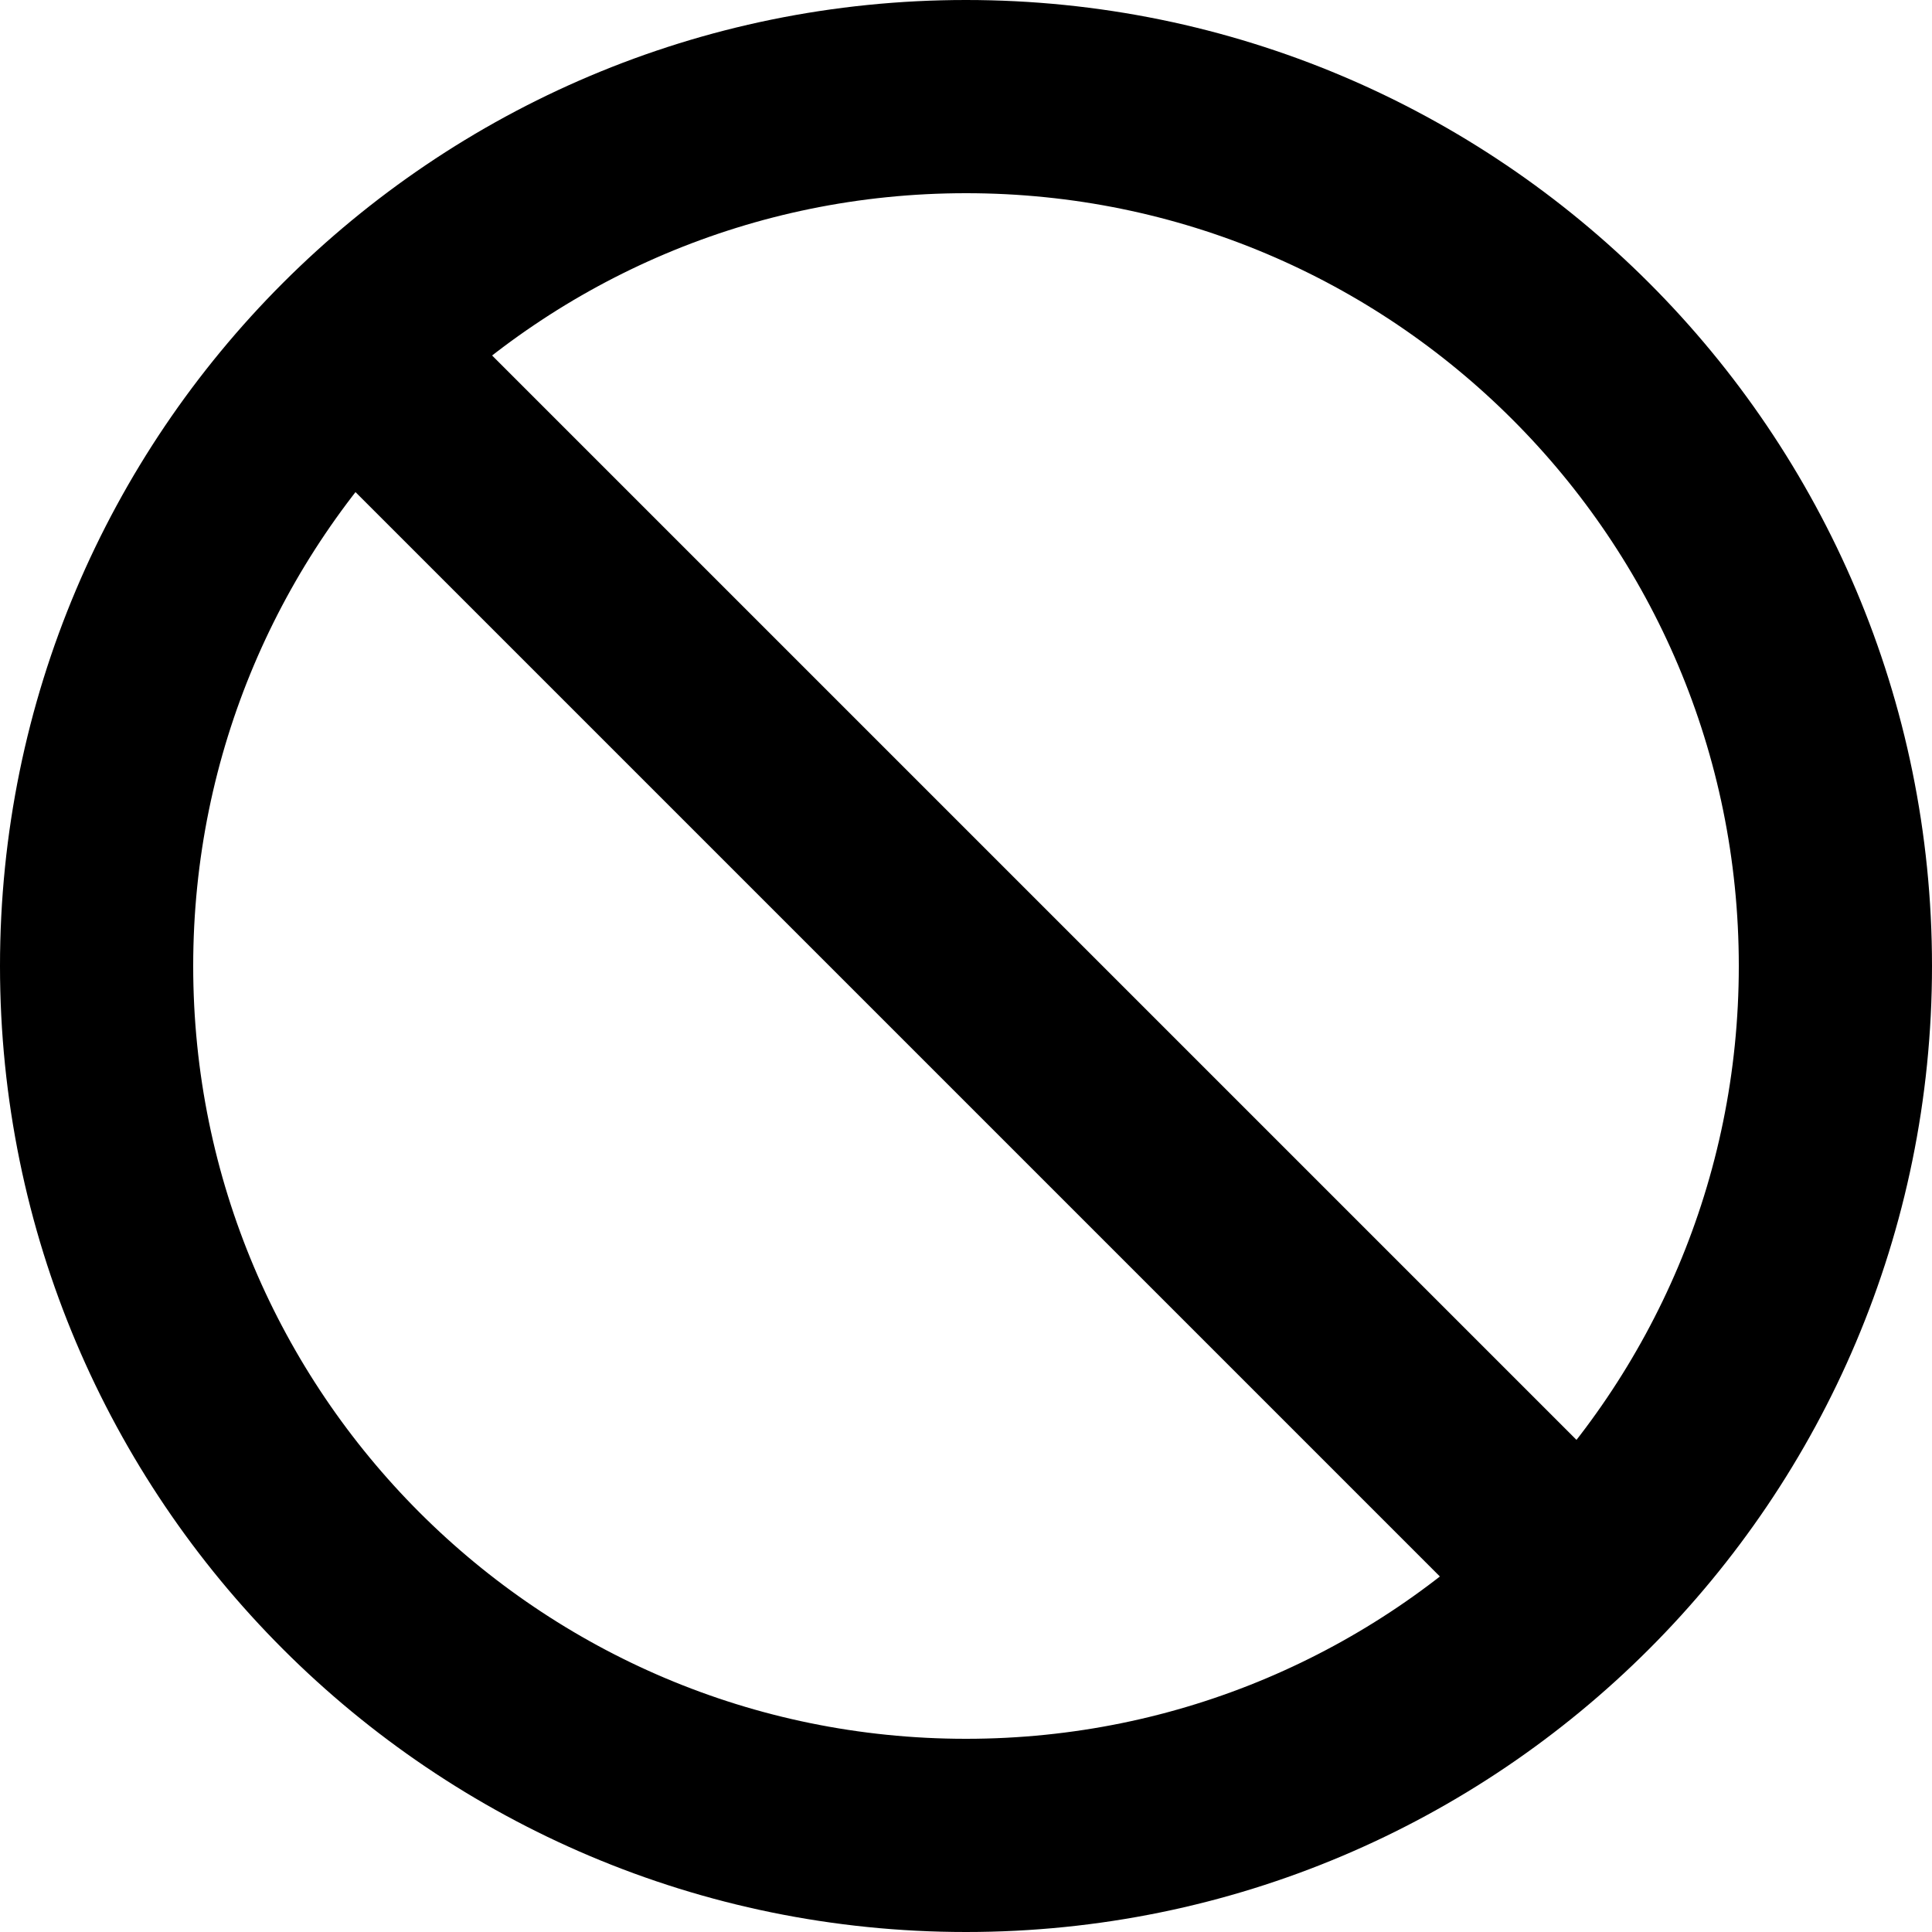
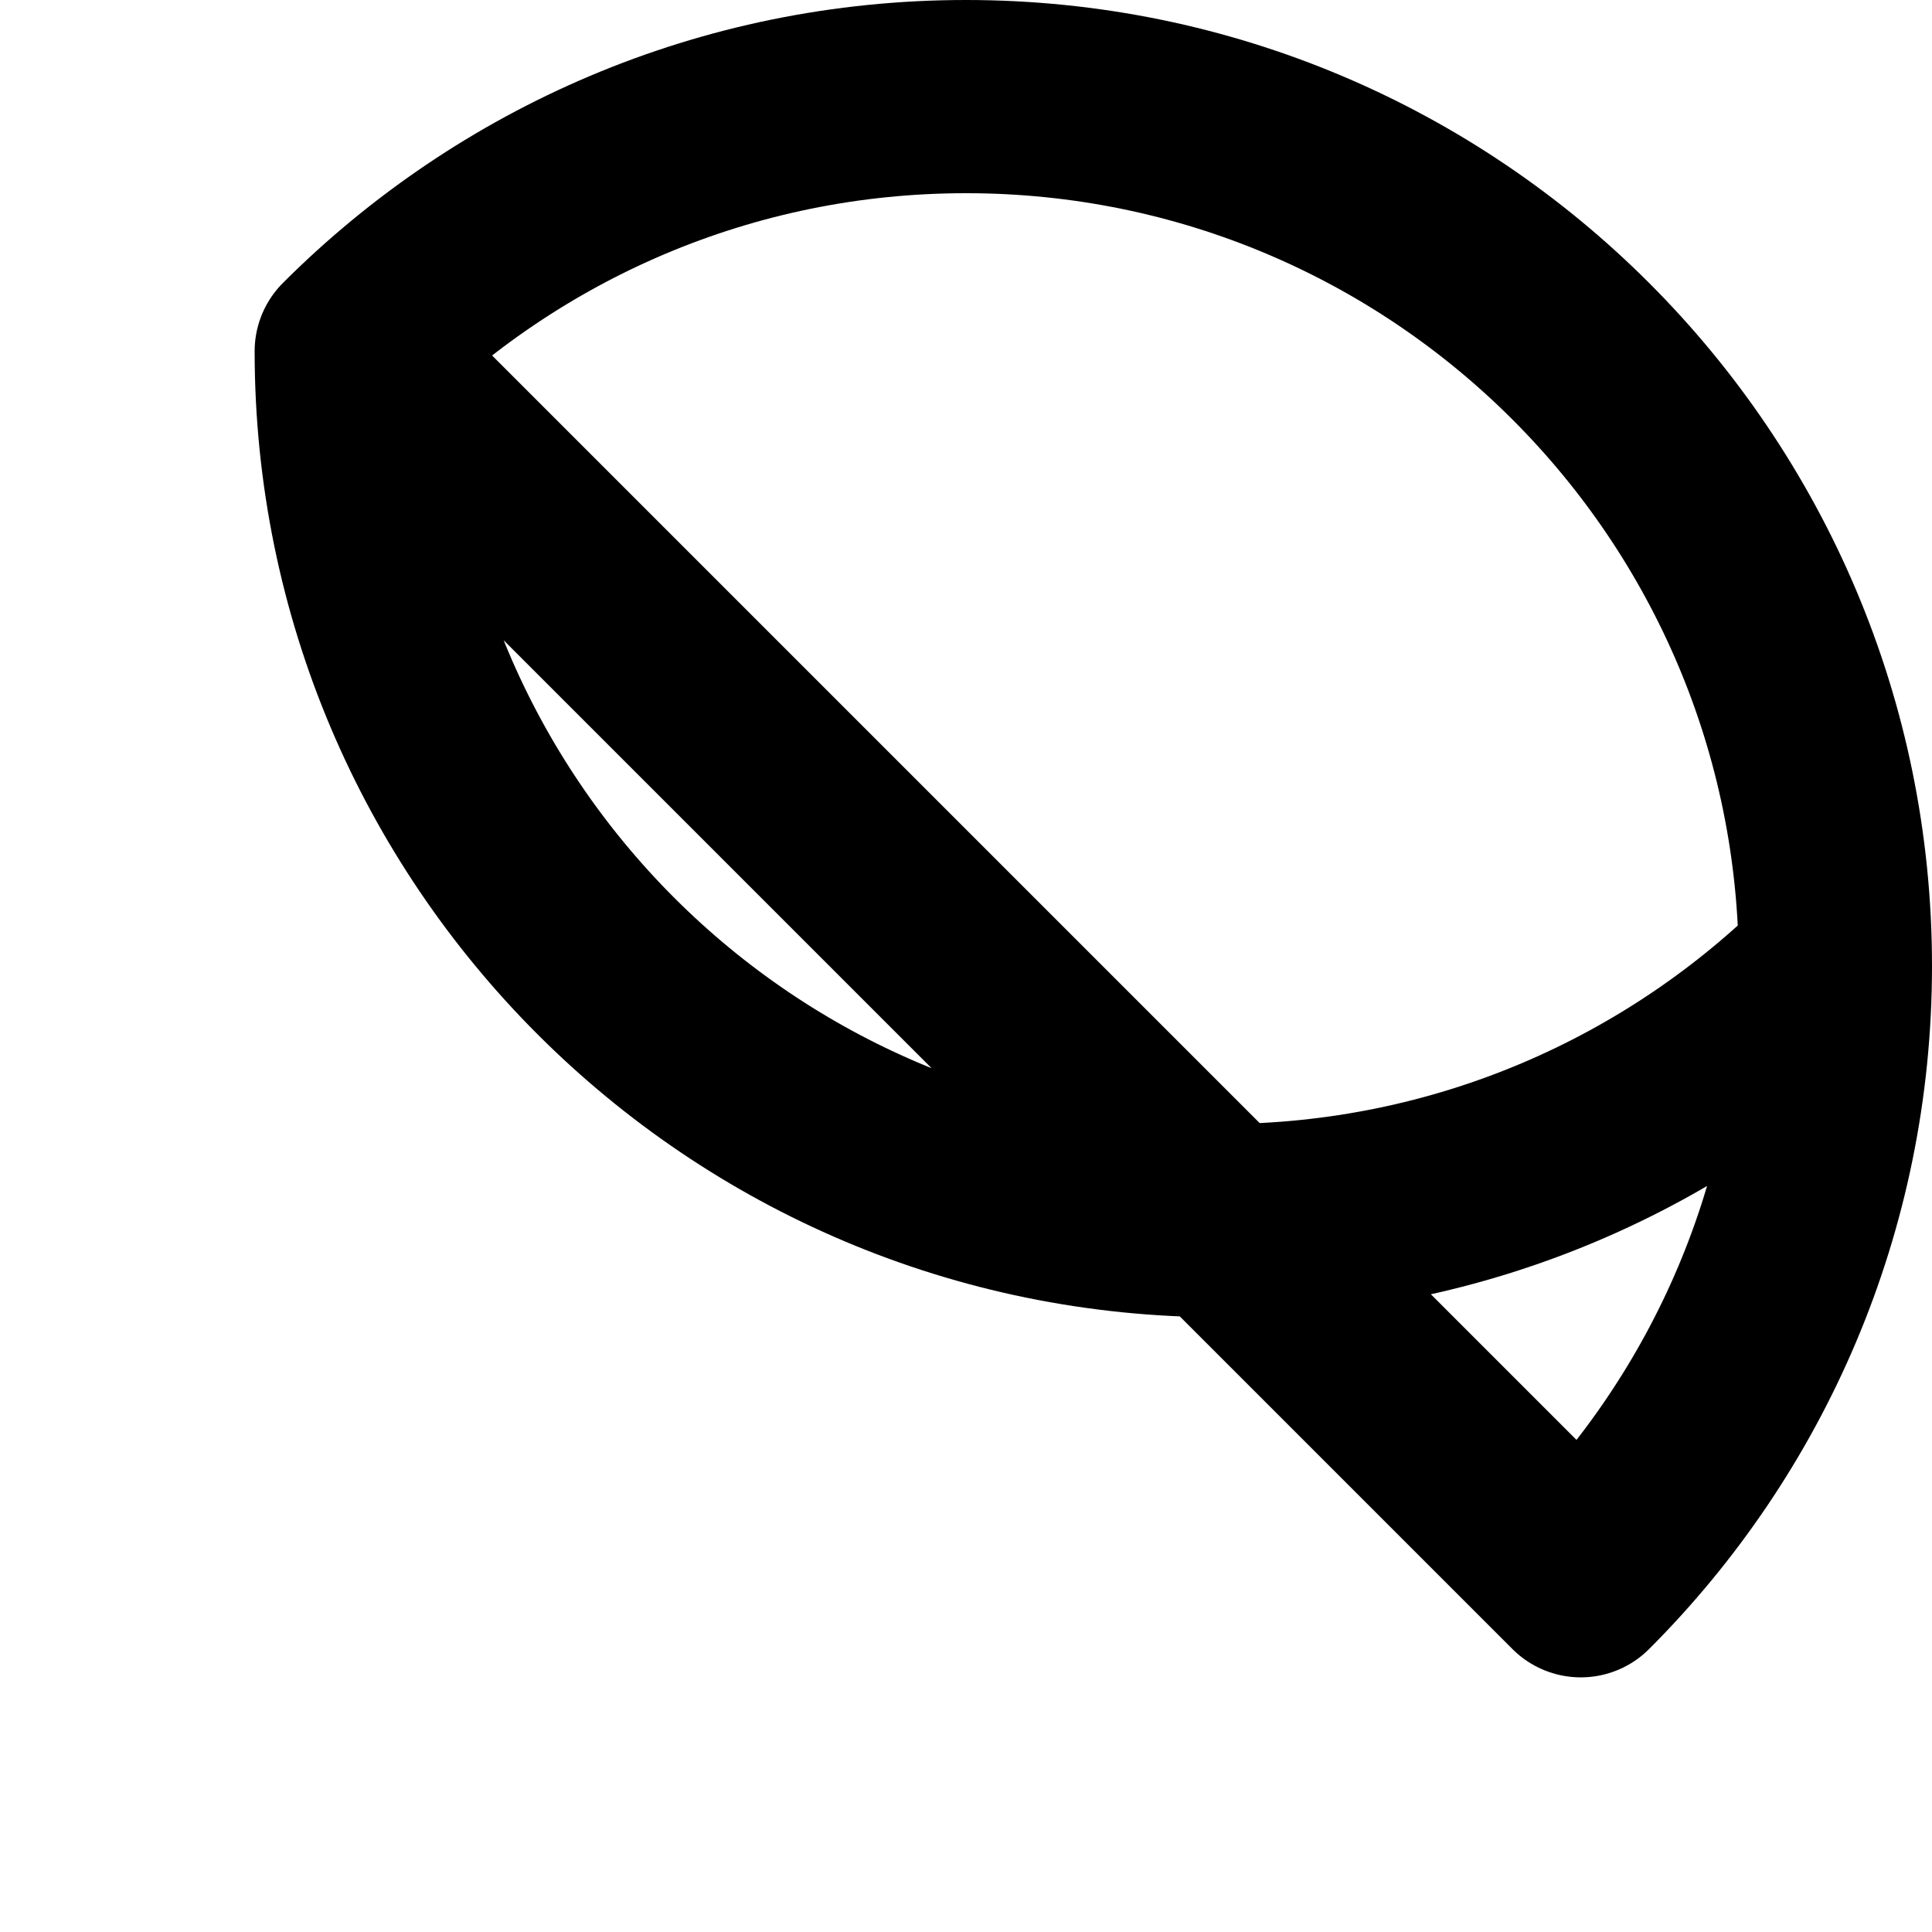
<svg xmlns="http://www.w3.org/2000/svg" width="666.667" height="666.667" viewBox="0 0 20 20" fill="none" version="1.1" id="svg4">
  <defs id="defs8" />
-   <path d="M 3.636,3.636 C 2.007,5.265 1,7.515 1,10 c 0,4.971 4.029,9 9,9 2.485,0 4.735,-1.007 6.364,-2.636 M 3.636,3.636 C 5.265,2.007 7.515,1 10,1 c 4.971,0 9,4.029 9,9 0,2.485 -1.007,4.735 -2.636,6.364 M 3.636,3.636 10,10 l 6.364,6.364" stroke="#000000" stroke-linecap="round" stroke-linejoin="round" stroke-width="2" id="path2" />
+   <path d="M 3.636,3.636 c 0,4.971 4.029,9 9,9 2.485,0 4.735,-1.007 6.364,-2.636 M 3.636,3.636 C 5.265,2.007 7.515,1 10,1 c 4.971,0 9,4.029 9,9 0,2.485 -1.007,4.735 -2.636,6.364 M 3.636,3.636 10,10 l 6.364,6.364" stroke="#000000" stroke-linecap="round" stroke-linejoin="round" stroke-width="2" id="path2" />
</svg>